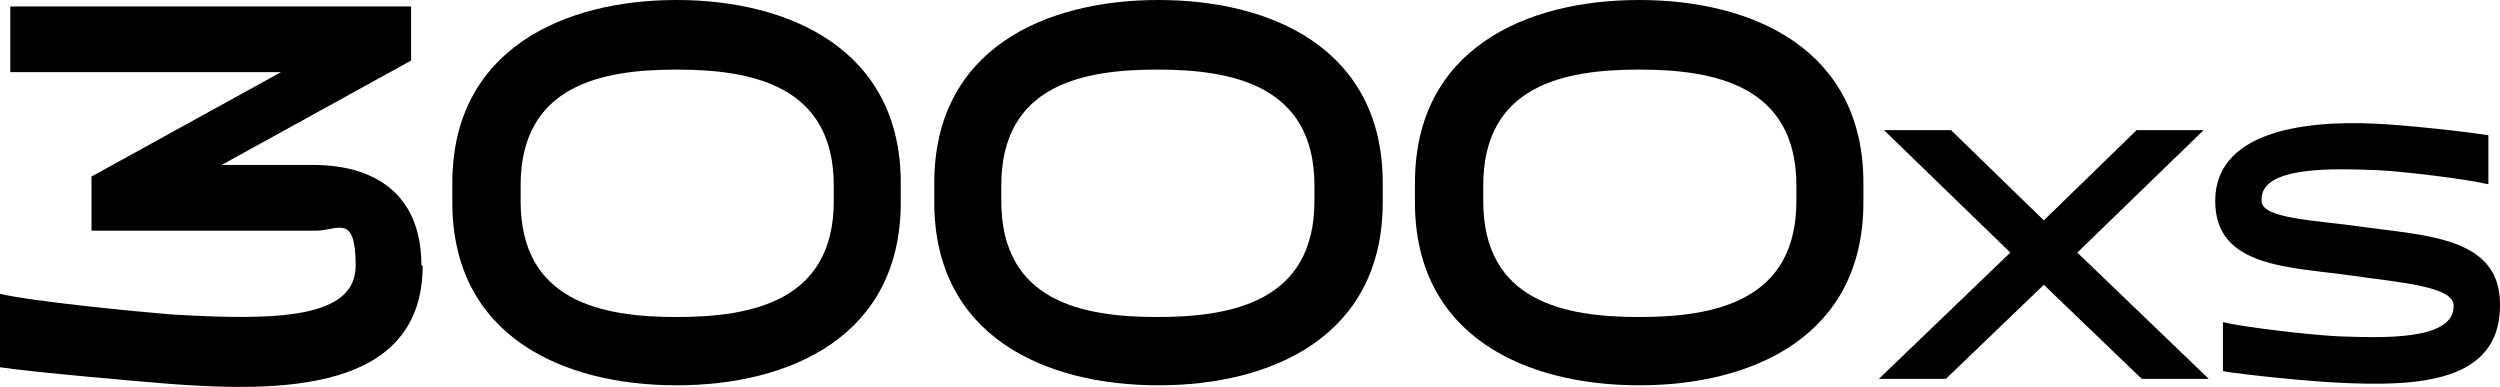
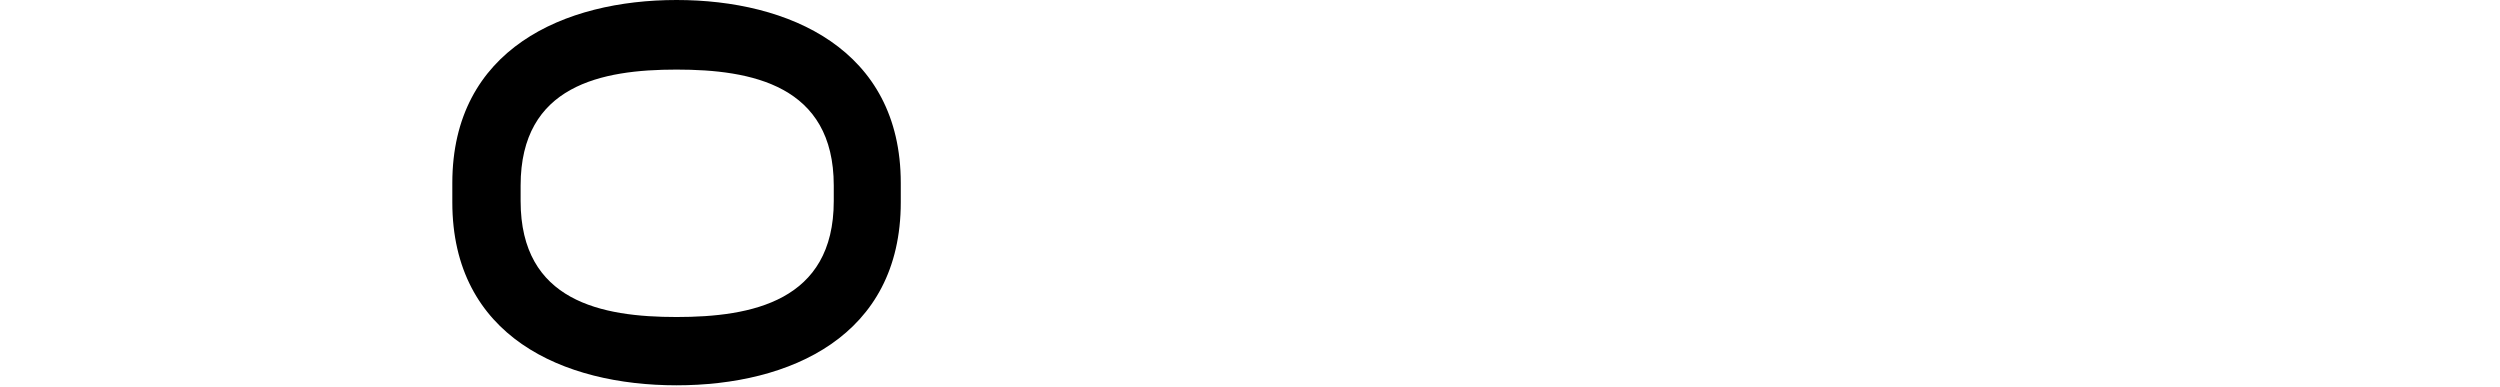
<svg xmlns="http://www.w3.org/2000/svg" id="Layer_1" viewBox="0 0 194 30">
-   <path d="M32.8,20.6c0,9.9-11.2,9.8-19.5,9.2-2.5-.2-10.6-.9-13.3-1.3v-5.7c2.5.6,10.8,1.4,13.3,1.6,8.3.5,14.3.3,14.3-3.8s-1.4-2.7-3.1-2.7H7.1v-4.2l14.7-8.1H.8V.5h31.1v4.2h0,0l-14.7,8.1h7.1c4.6,0,8.4,2.1,8.4,7.8Z" />
  <path d="M69.9,14.2v1.5c0,10.4-8.6,14.2-17.4,14.2s-17.4-3.8-17.4-14.2v-1.5C35.1,3.8,43.8,0,52.5,0s17.4,3.8,17.4,14.2ZM64.7,14.4c0-7.8-6.4-9-12.2-9s-12.1,1.2-12.1,9v1.2c0,7.8,6.3,9,12.1,9s12.2-1.2,12.2-9v-1.2Z" />
-   <path d="M107.3,14.2v1.5c0,10.4-8.6,14.2-17.4,14.2s-17.4-3.8-17.4-14.2v-1.5c0-10.4,8.6-14.2,17.4-14.2s17.4,3.8,17.4,14.2ZM102,14.4c0-7.8-6.4-9-12.2-9s-12.1,1.2-12.1,9v1.2c0,7.8,6.3,9,12.1,9s12.2-1.2,12.2-9v-1.2Z" />
-   <path d="M144.6,14.2v1.5c0,10.4-8.6,14.2-17.4,14.2s-17.4-3.8-17.4-14.2v-1.5c0-10.4,8.6-14.2,17.4-14.2s17.4,3.8,17.4,14.2ZM139.4,14.4c0-7.8-6.4-9-12.2-9s-12.1,1.2-12.1,9v1.2c0,7.8,6.3,9,12.1,9s12.2-1.2,12.2-9v-1.2Z" />
-   <path d="M166.2,29.4l-7.6-7.3-7.6,7.3h-5.2l10.2-9.8-9.8-9.5h5.2l7.2,7,7.2-7h5.2l-9.8,9.5,10.2,9.8h-5.2Z" />
-   <path d="M194,23.7c0,6-6.4,6.3-12.5,6-2.2-.1-7.3-.6-9-.9v-3.8c1.7.4,6.8,1,9,1.1,3.1.1,9,.4,8.9-2.4,0-1.5-4.4-1.8-7.8-2.3-4.9-.7-10.7-.6-10.7-5.8s6.4-6.3,12.5-6c2.2.1,6.9.6,8.7.9v3.8c-1.7-.4-6.5-1-8.7-1.1-3.1-.1-9.1-.4-8.9,2.4,0,1.4,4.4,1.5,7.8,2,5,.7,10.7.8,10.7,6Z" />
</svg>